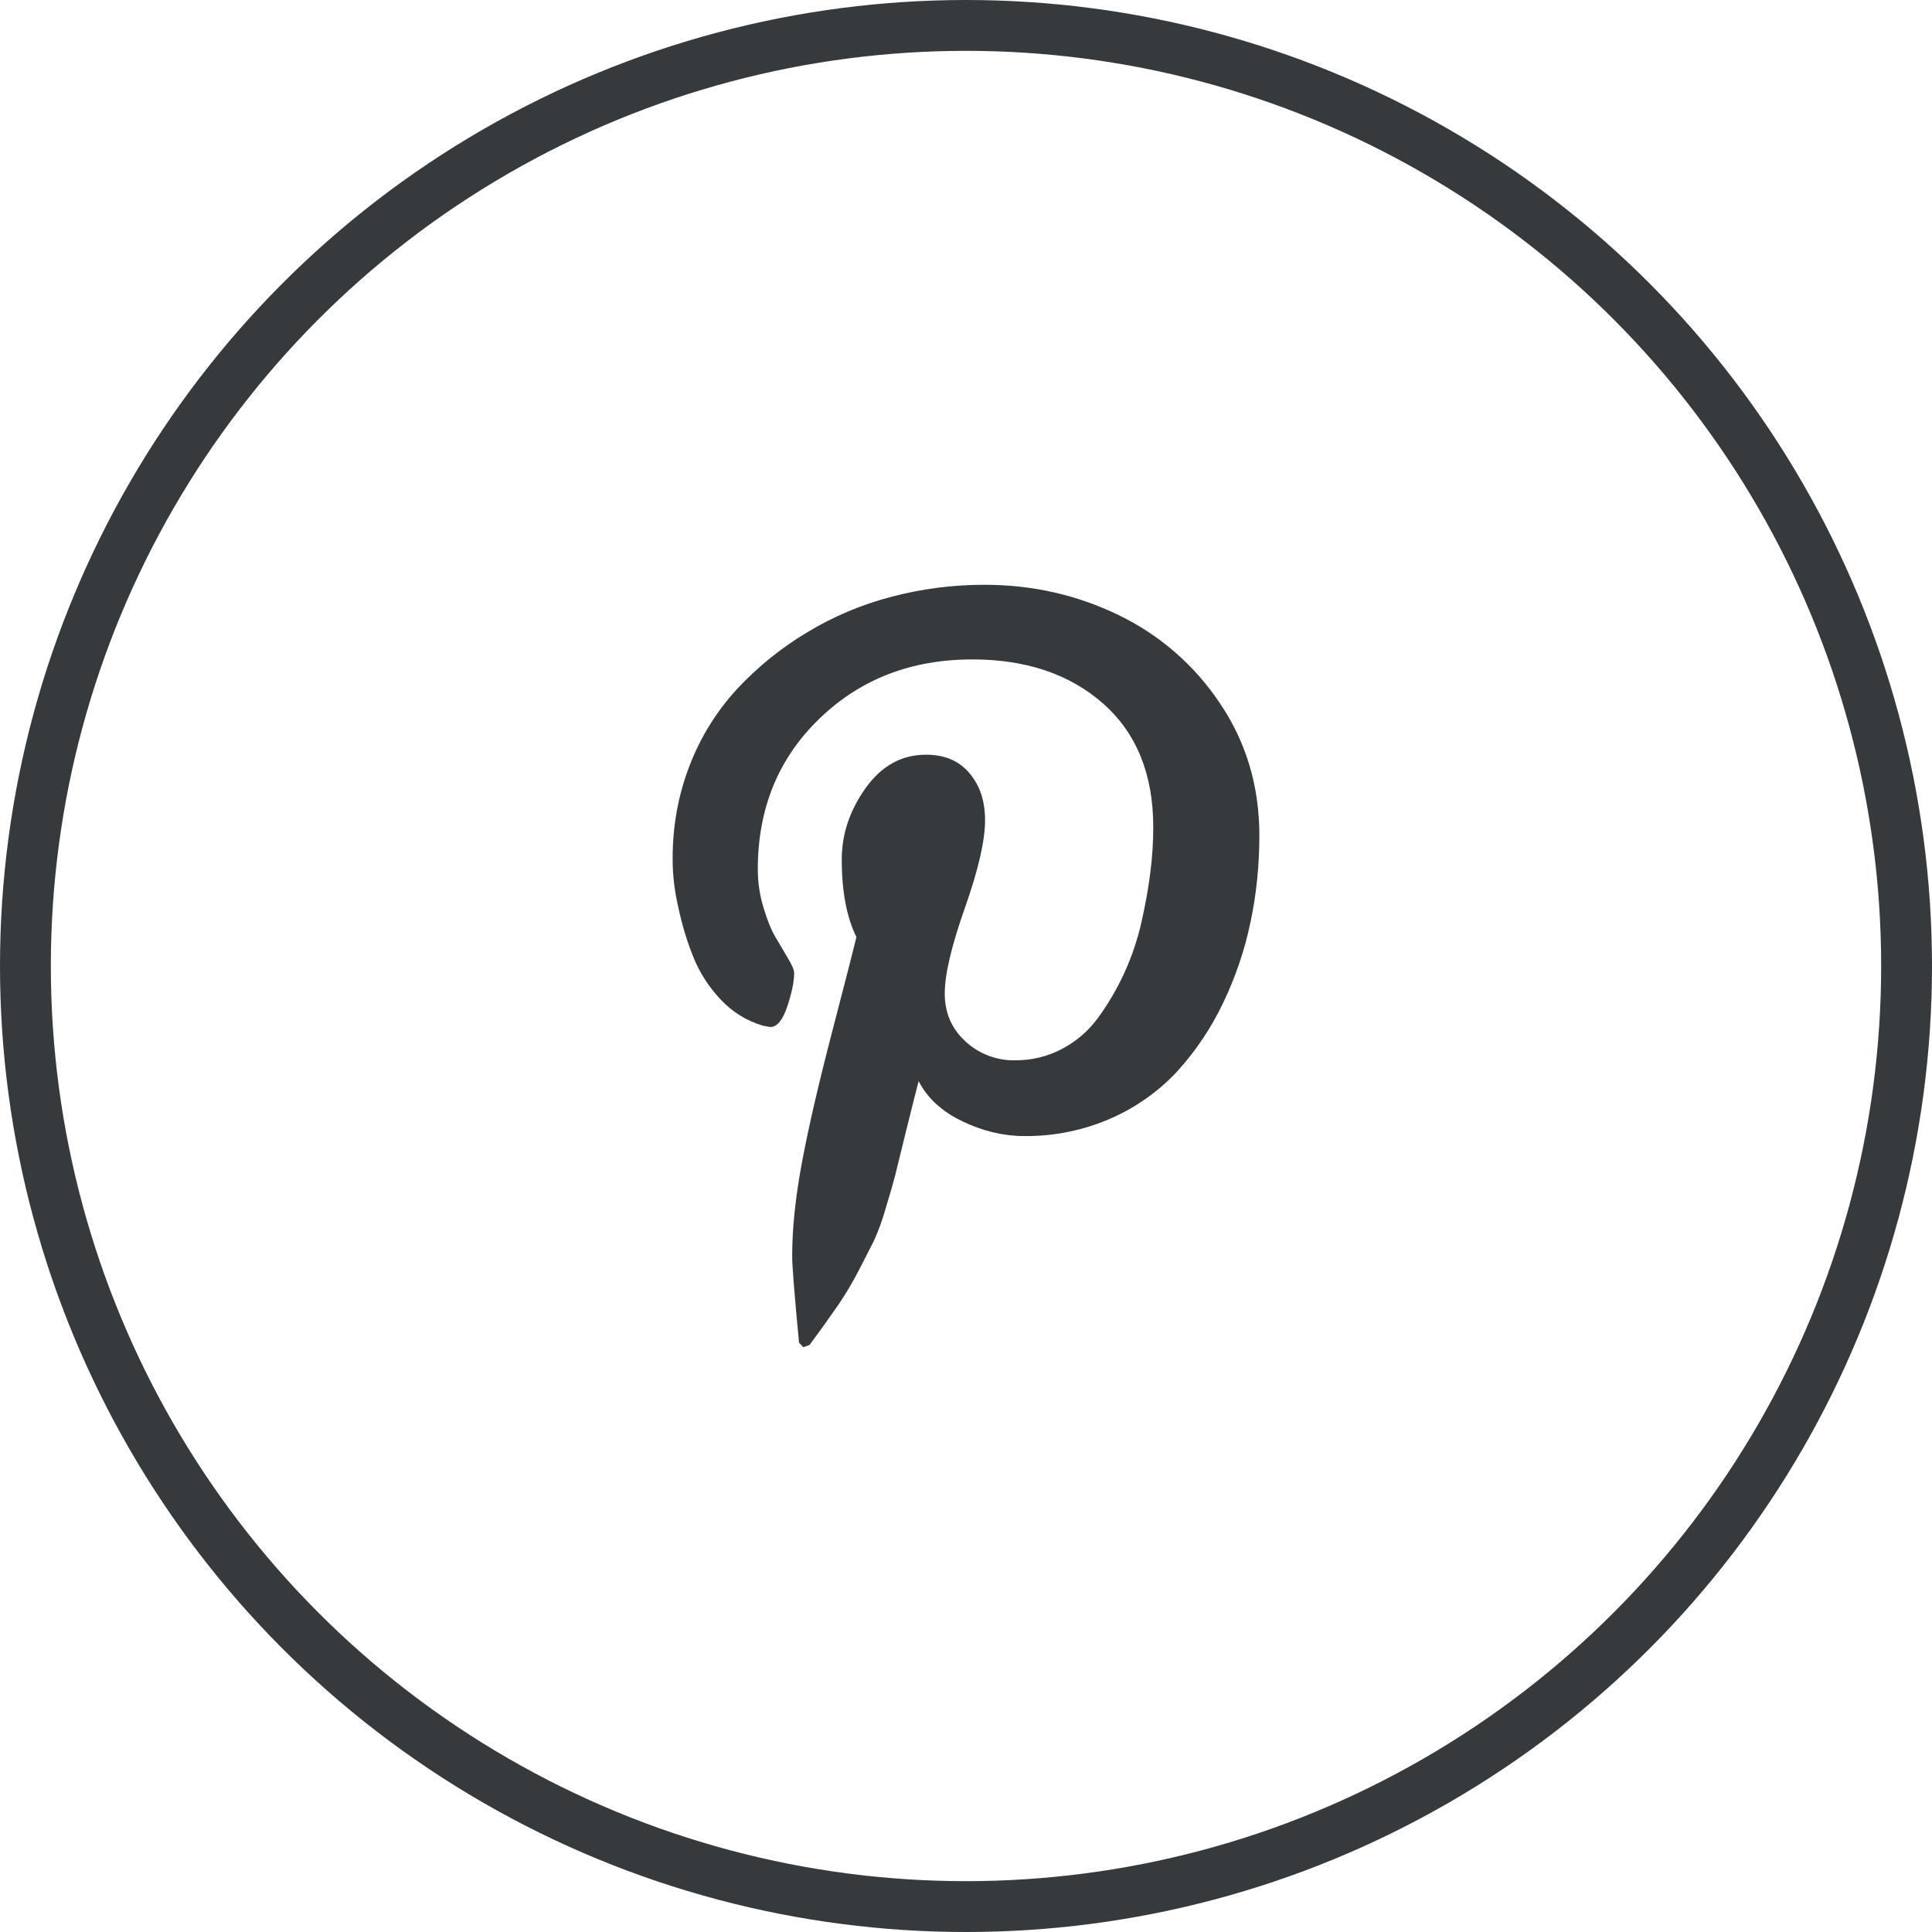
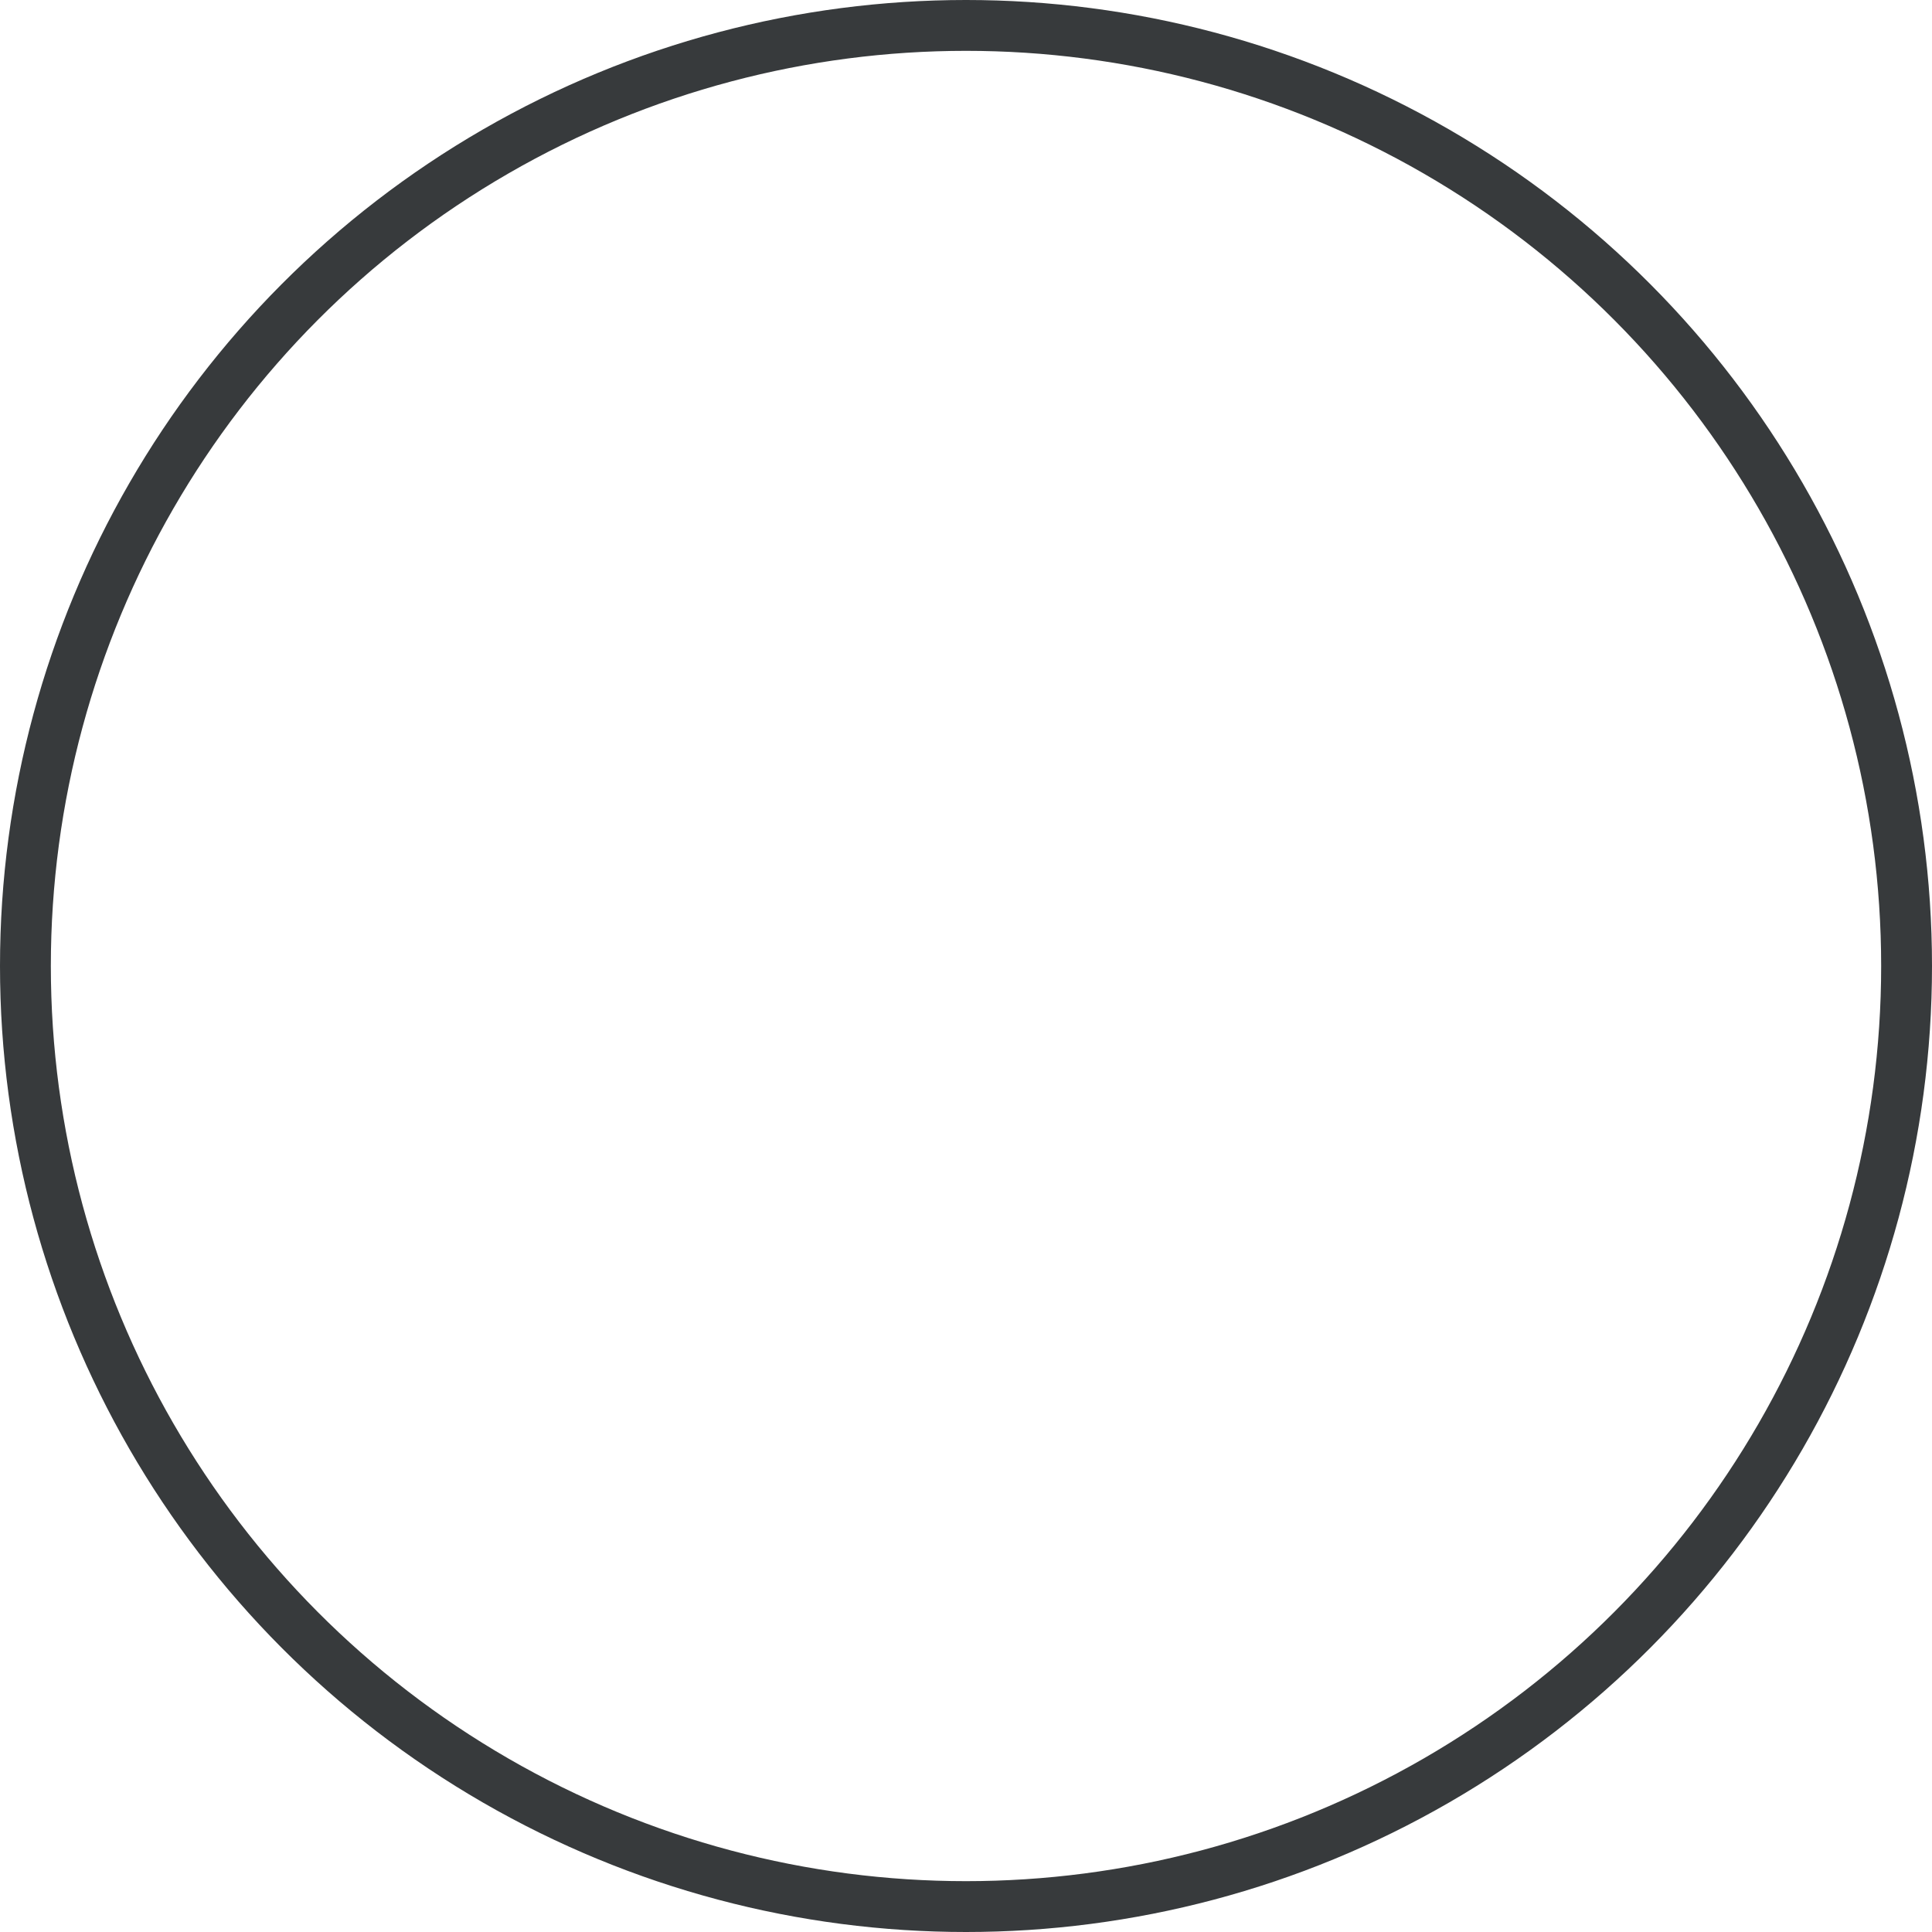
<svg xmlns="http://www.w3.org/2000/svg" width="38" height="38" viewBox="0 0 38 38" fill="none">
-   <path d="M13.23 16.881C13.23 16.233 13.344 15.62 13.567 15.049C13.781 14.493 14.098 13.984 14.501 13.547C14.904 13.116 15.365 12.743 15.871 12.44C16.39 12.125 16.952 11.889 17.54 11.736C18.134 11.58 18.746 11.501 19.36 11.502C20.31 11.502 21.193 11.703 22.012 12.103C22.821 12.495 23.509 13.098 24.005 13.848C24.516 14.61 24.77 15.473 24.77 16.434C24.77 17.011 24.714 17.575 24.598 18.127C24.484 18.678 24.303 19.214 24.06 19.721C23.827 20.212 23.523 20.666 23.158 21.069C22.791 21.464 22.346 21.78 21.851 21.997C21.314 22.232 20.733 22.351 20.147 22.345C19.74 22.345 19.333 22.249 18.931 22.056C18.53 21.864 18.241 21.601 18.068 21.264C18.007 21.498 17.924 21.836 17.813 22.279C17.706 22.72 17.635 23.005 17.603 23.134C17.57 23.263 17.508 23.477 17.418 23.774C17.357 23.993 17.279 24.207 17.184 24.415L16.897 24.976C16.773 25.217 16.635 25.45 16.482 25.674C16.331 25.893 16.145 26.154 15.922 26.454L15.798 26.498L15.716 26.408C15.626 25.464 15.581 24.899 15.581 24.712C15.581 24.16 15.646 23.54 15.776 22.851C15.904 22.164 16.105 21.299 16.376 20.26C16.647 19.222 16.802 18.611 16.844 18.43C16.653 18.041 16.556 17.533 16.556 16.908C16.556 16.409 16.712 15.941 17.025 15.501C17.338 15.063 17.734 14.844 18.214 14.844C18.581 14.844 18.866 14.965 19.07 15.21C19.276 15.453 19.375 15.759 19.375 16.134C19.375 16.53 19.244 17.105 18.979 17.855C18.714 18.607 18.582 19.168 18.582 19.54C18.582 19.918 18.717 20.234 18.987 20.481C19.254 20.729 19.606 20.863 19.97 20.855C20.3 20.855 20.605 20.78 20.89 20.63C21.169 20.483 21.412 20.274 21.597 20.019C22.002 19.464 22.29 18.833 22.445 18.165C22.525 17.813 22.586 17.479 22.625 17.165C22.666 16.849 22.683 16.55 22.683 16.267C22.683 15.228 22.353 14.418 21.697 13.838C21.038 13.258 20.18 12.97 19.124 12.97C17.923 12.97 16.919 13.358 16.115 14.137C15.31 14.914 14.905 15.901 14.905 17.099C14.905 17.363 14.945 17.618 15.021 17.864C15.095 18.11 15.175 18.306 15.263 18.451C15.35 18.594 15.431 18.733 15.505 18.861C15.581 18.989 15.62 19.081 15.62 19.136C15.62 19.305 15.575 19.524 15.486 19.794C15.394 20.065 15.285 20.2 15.153 20.2C15.14 20.2 15.089 20.191 14.999 20.172C14.687 20.079 14.406 19.905 14.183 19.668C13.947 19.422 13.76 19.133 13.634 18.816C13.508 18.501 13.41 18.175 13.341 17.842C13.266 17.527 13.229 17.205 13.23 16.881Z" fill="#373A3C" />
  <circle cx="19" cy="19" r="18.5" stroke="#373A3C" />
</svg>